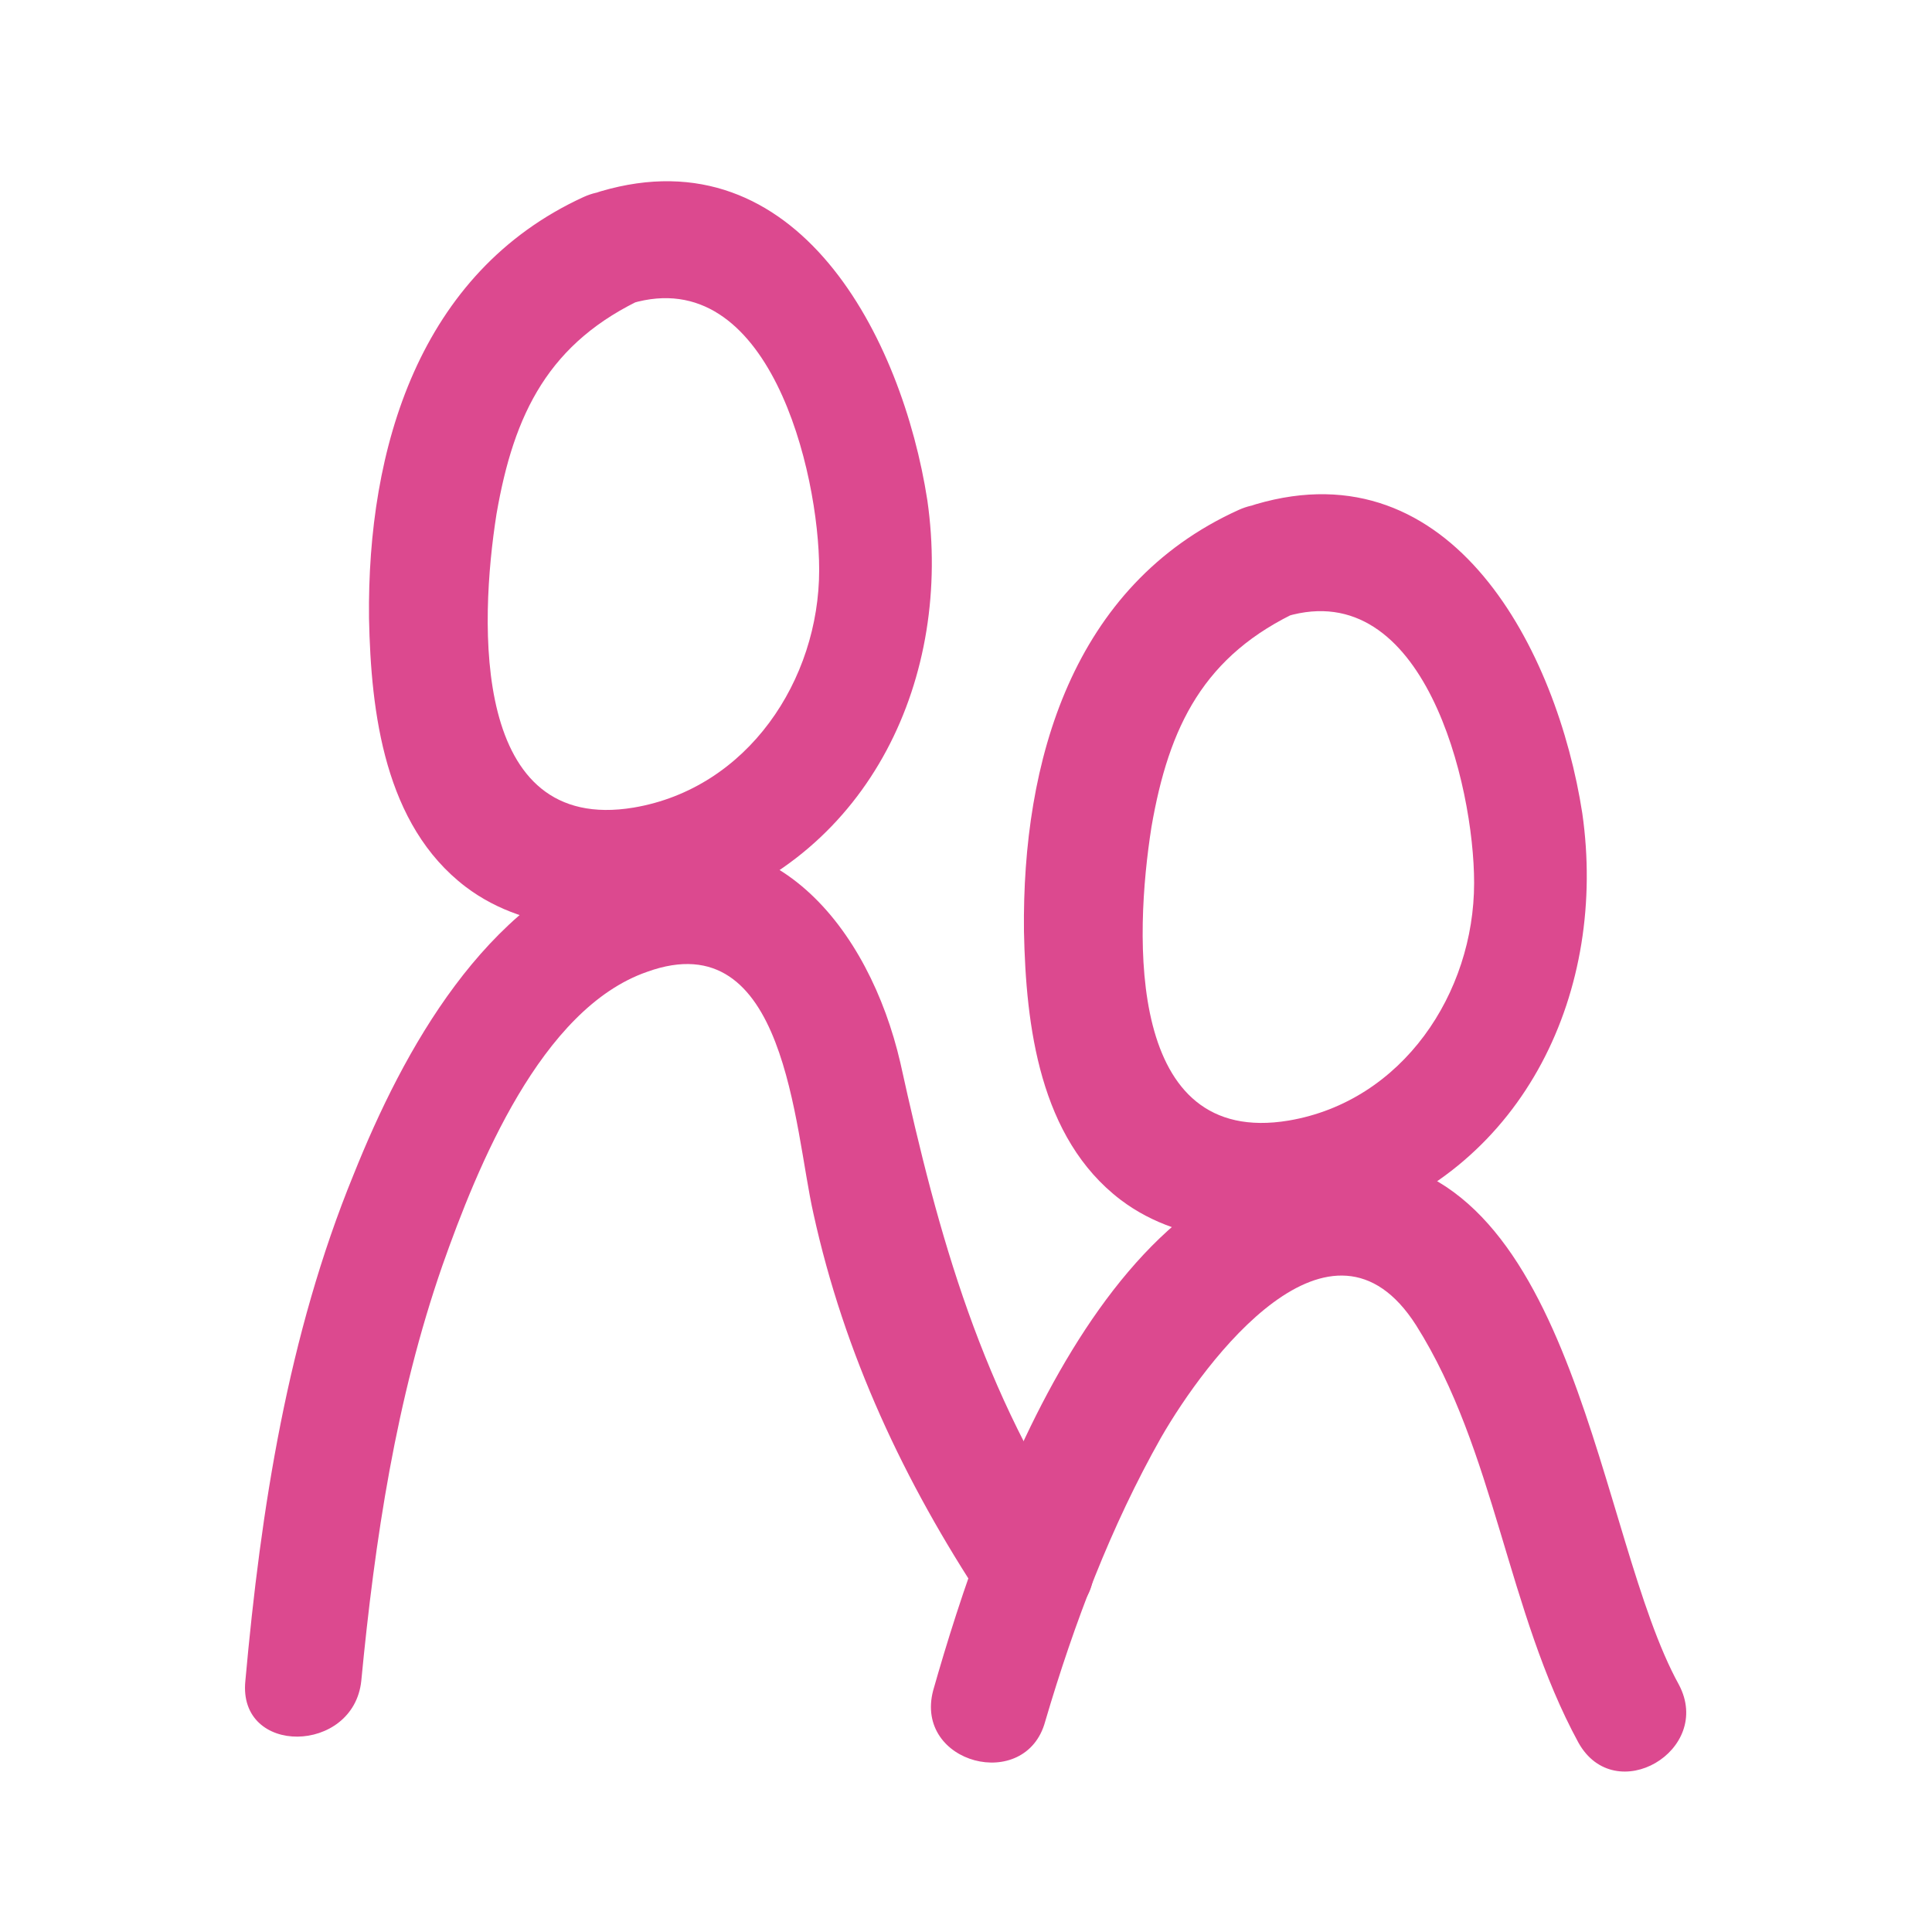
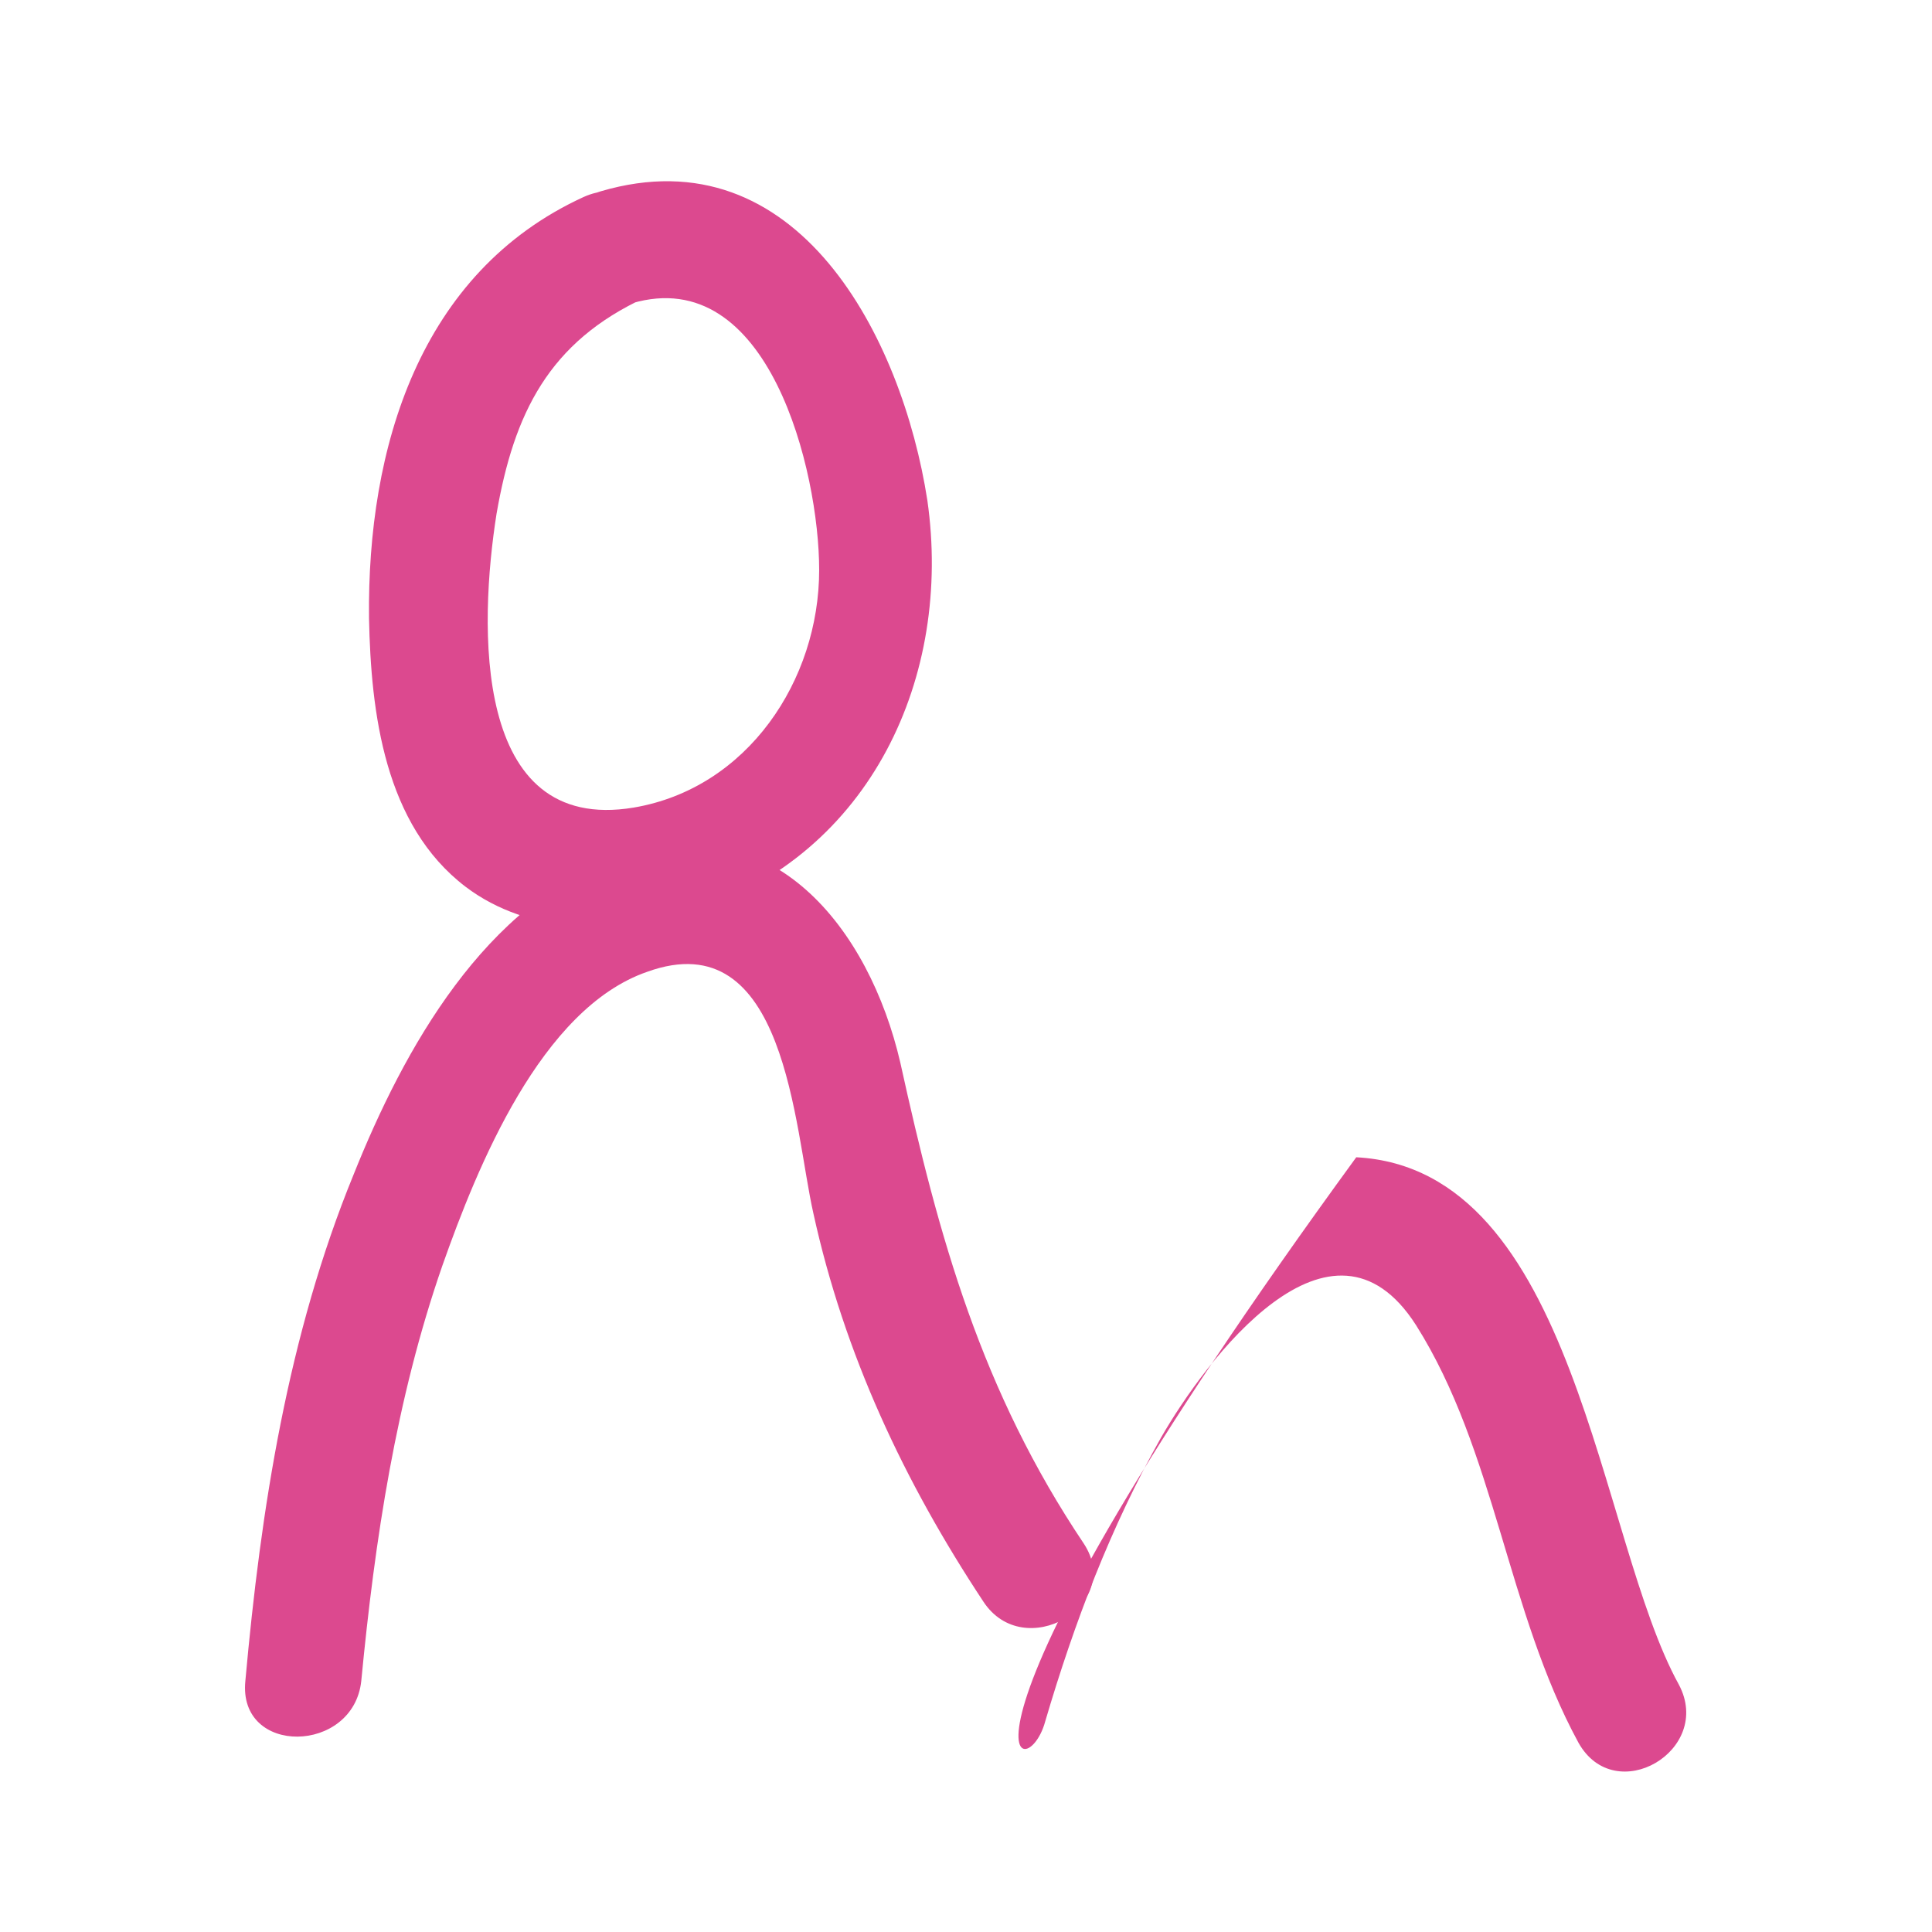
<svg xmlns="http://www.w3.org/2000/svg" version="1.1" id="Layer_1" x="0px" y="0px" viewBox="0 0 100 100" style="enable-background:new 0 0 100 100;" xml:space="preserve">
  <style type="text/css"> .st0{fill:#DC498F;} </style>
  <g>
    <g>
      <g>
        <g>
          <path class="st0" d="M30.2,10.2C21.7,14.1,19,23.2,19.1,32c0.1,4.9,0.8,10.7,5,13.9c3.3,2.5,7.9,2.5,11.8,1.3 c9.2-3,13.4-12.2,12.1-21.3c-1.3-8.4-6.7-19-16.9-16c-3.7,1.1-2.1,6.9,1.6,5.8c7.1-2.1,9.7,8.7,9.7,13.8 c0,5.7-3.7,11.3-9.6,12.3c-8.4,1.4-8-9.5-7.1-15.2c0.9-5.2,2.7-8.9,7.7-11.2C36.8,13.8,33.7,8.6,30.2,10.2z" />
        </g>
      </g>
      <g>
        <g>
          <path class="st0" d="M18.7,87c0.7-7.3,1.8-14.6,4.2-21.5c1.8-5.1,5.1-13.3,10.6-15.2c7.2-2.6,7.6,8.1,8.6,12.5 c1.6,7.3,4.7,13.9,8.8,20.1c2.1,3.2,7.3,0.2,5.2-3C50.8,72,48.6,64.1,46.6,55C45,48.1,40,41.6,32.1,44.3 c-7,2.4-11.2,10-13.8,16.5c-3.4,8.3-4.8,17.3-5.6,26.2C12.3,90.9,18.3,90.8,18.7,87L18.7,87z" />
        </g>
      </g>
    </g>
    <g>
      <g>
        <g>
-           <path class="st0" d="M64.1,26.4c-8.6,3.9-11.2,13-11.1,21.8c0.1,4.9,0.8,10.7,5,13.9c3.3,2.5,7.9,2.5,11.8,1.3 c9.2-3,13.4-12.2,12.1-21.3c-1.3-8.4-6.7-19-16.9-16c-3.7,1.1-2.1,6.9,1.6,5.8c7.1-2.1,9.7,8.7,9.7,13.8 c0,5.7-3.7,11.3-9.6,12.3c-8.4,1.4-8-9.5-7.1-15.2c0.9-5.2,2.7-8.9,7.7-11.2C70.6,30,67.6,24.8,64.1,26.4z" />
-         </g>
+           </g>
      </g>
      <g>
        <g>
-           <path class="st0" d="M54.1,89.1c1.5-5.1,3.4-10.1,6-14.7c2.3-4,8.8-12.7,13.2-5.8c4.1,6.5,4.7,14.8,8.4,21.6 c1.9,3.4,7,0.4,5.2-3c-4.2-7.6-5.3-26.7-16.7-27.3C57.5,59.2,51,78,48.3,87.5C47.3,91.3,53.1,92.8,54.1,89.1L54.1,89.1z" />
+           <path class="st0" d="M54.1,89.1c1.5-5.1,3.4-10.1,6-14.7c2.3-4,8.8-12.7,13.2-5.8c4.1,6.5,4.7,14.8,8.4,21.6 c1.9,3.4,7,0.4,5.2-3c-4.2-7.6-5.3-26.7-16.7-27.3C47.3,91.3,53.1,92.8,54.1,89.1L54.1,89.1z" />
        </g>
      </g>
    </g>
  </g>
</svg>